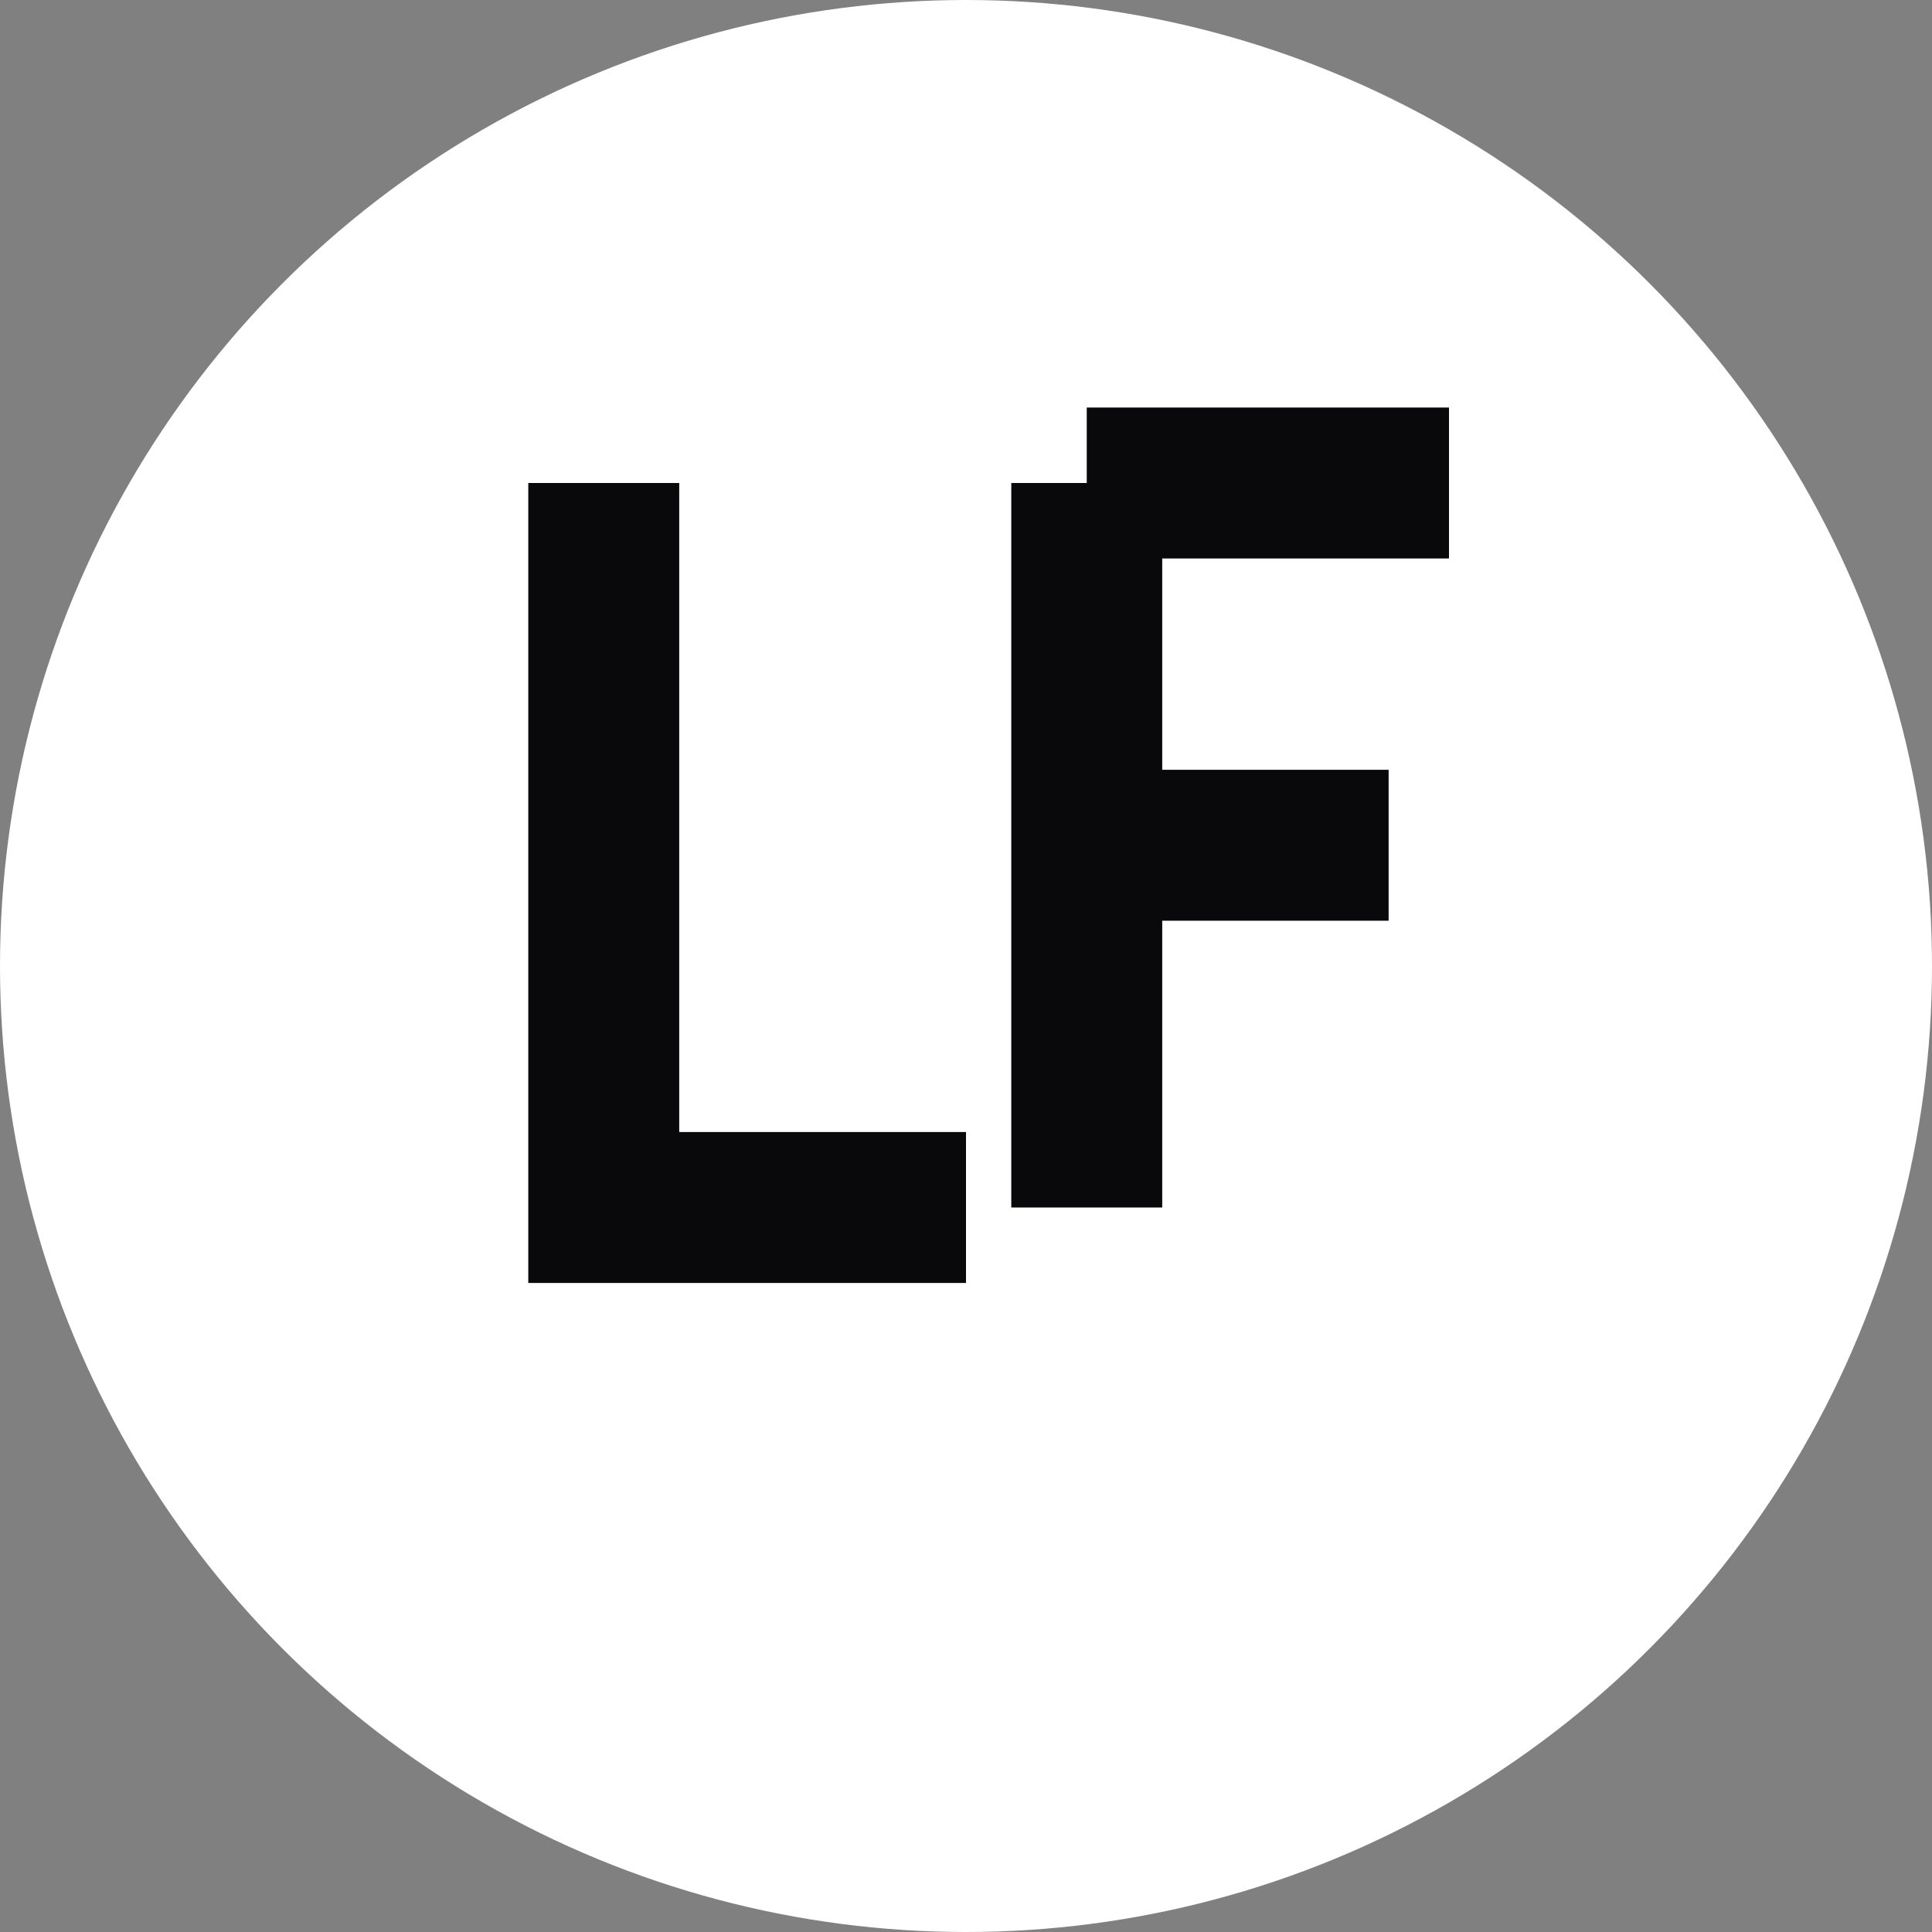
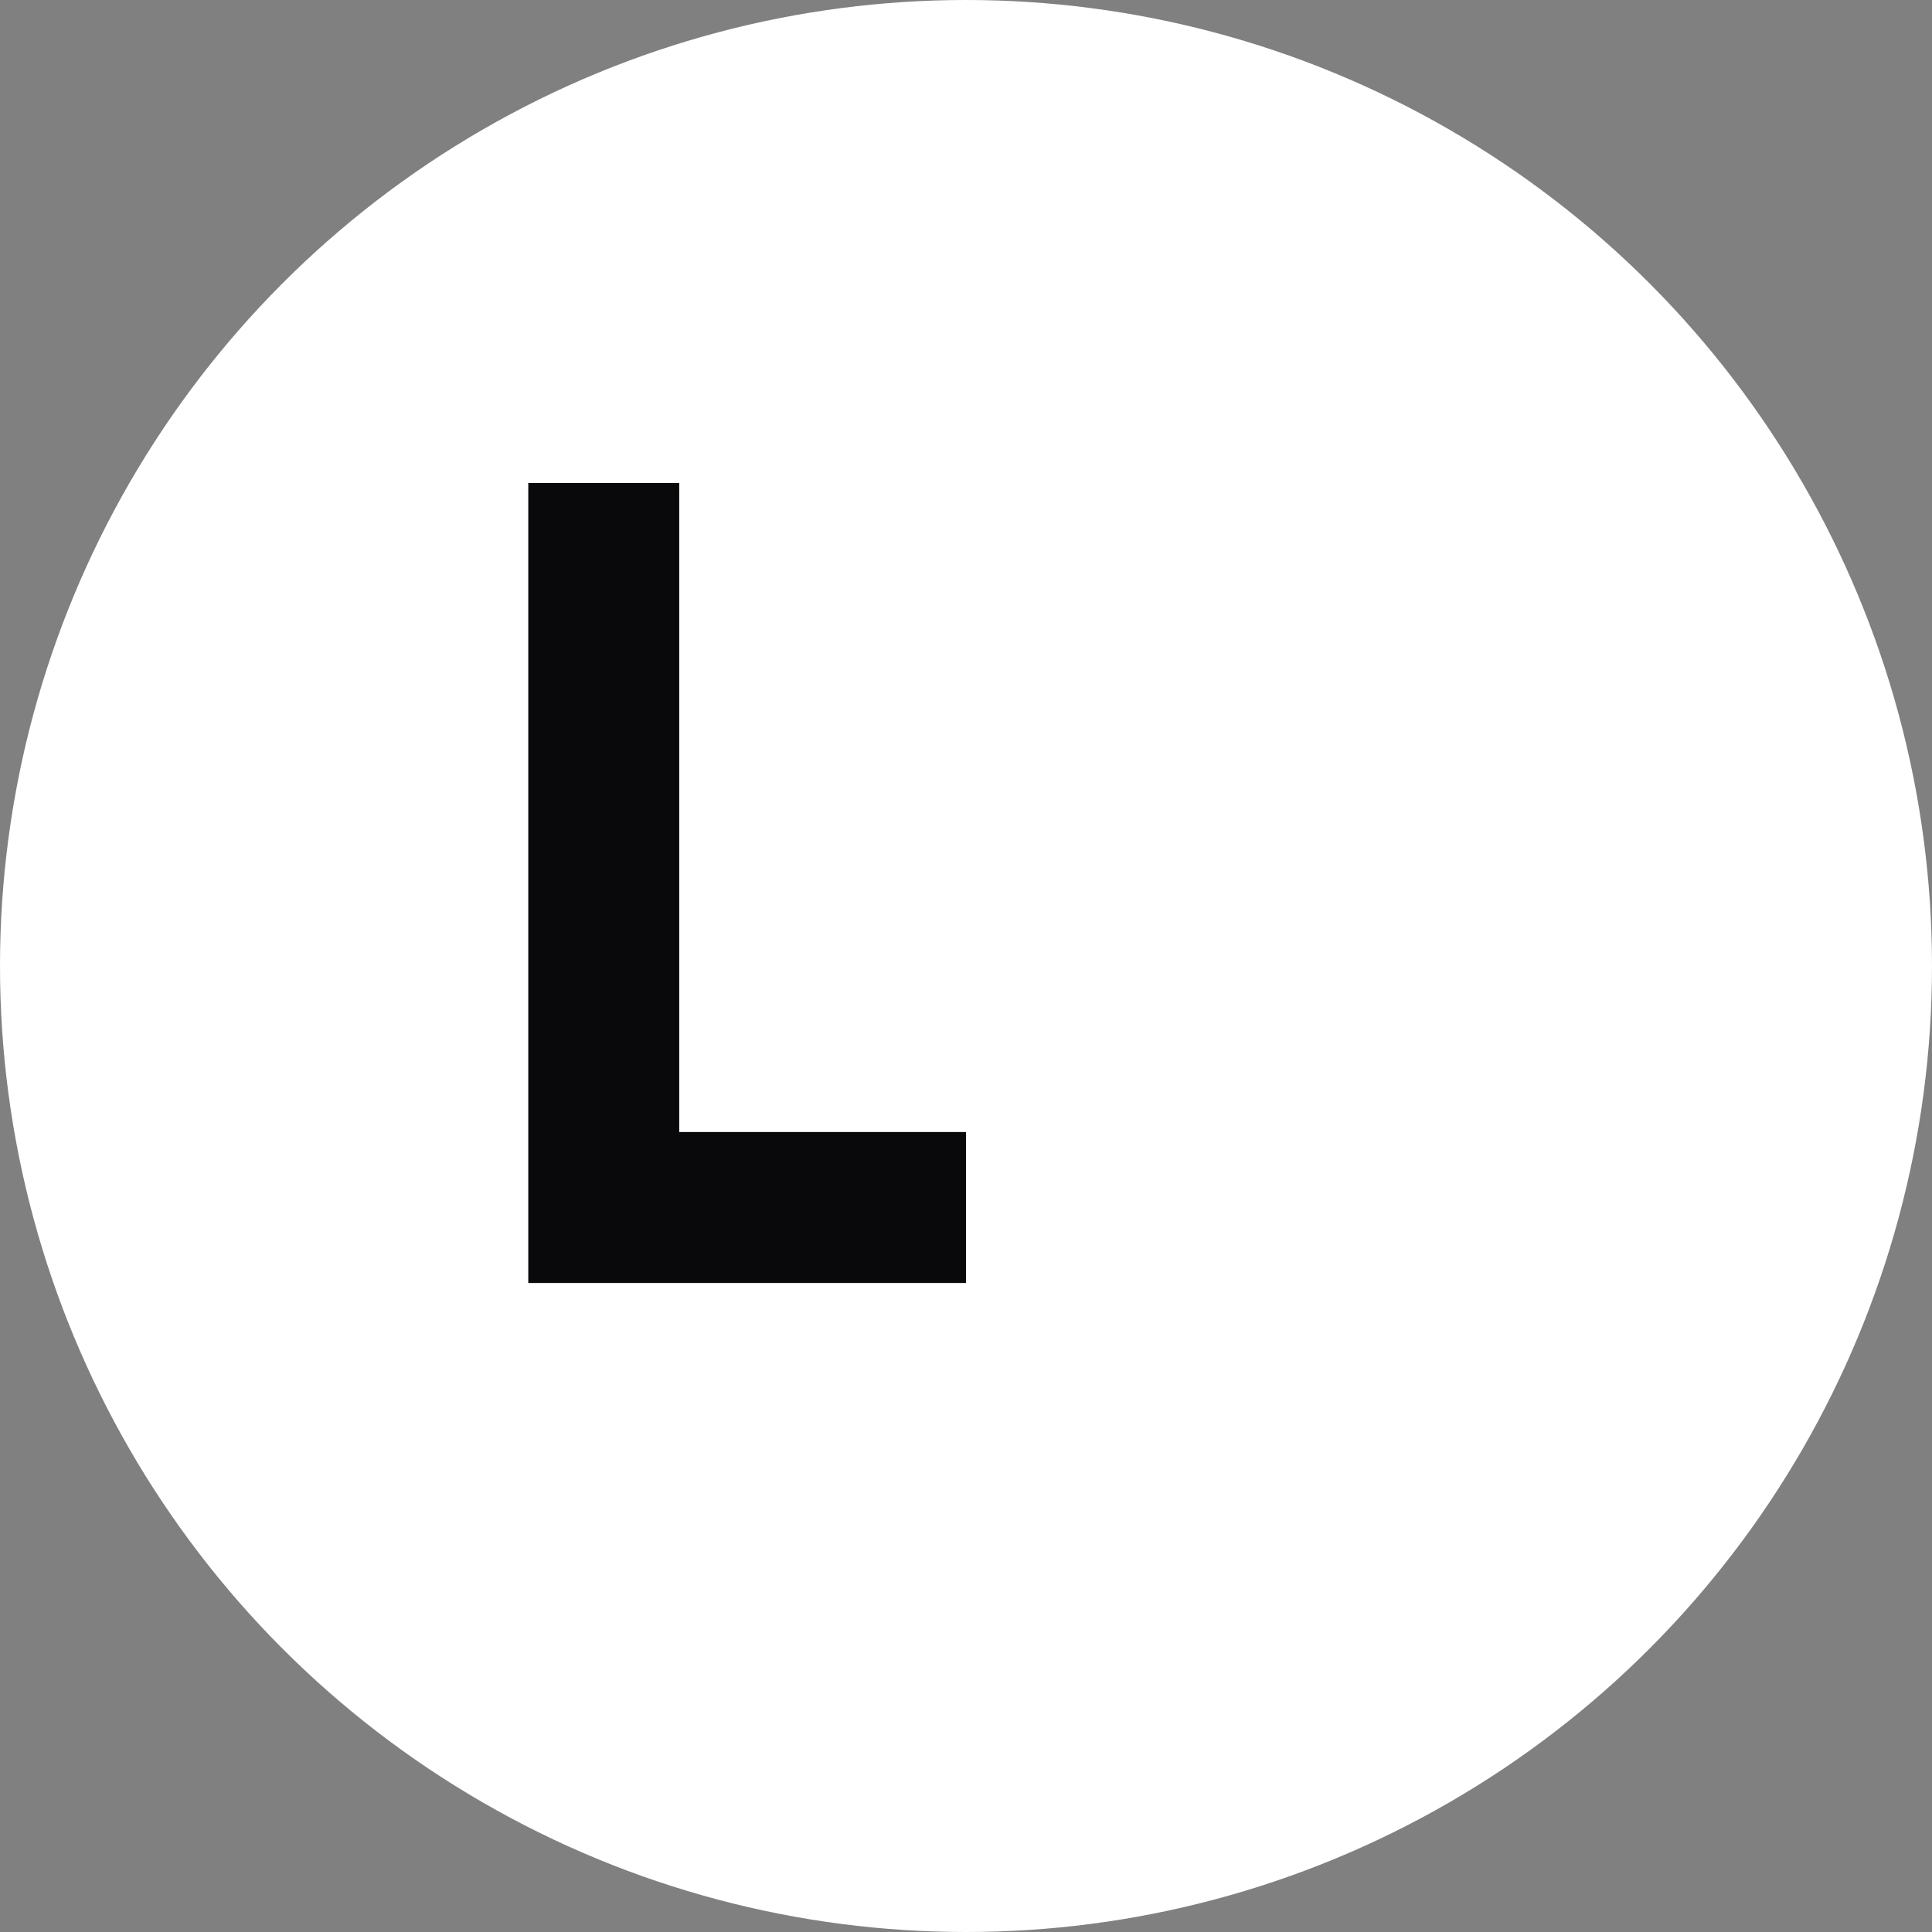
<svg xmlns="http://www.w3.org/2000/svg" viewBox="0 0 32 32">
  <rect x="0" y="0" width="32" height="32" fill="#808080" stroke="none" />
  <circle cx="16" cy="16" r="16" fill="white" />
  <path d="M10 8v12h6" stroke="#09090b" stroke-width="2.5" fill="none" />
-   <path d="M18 8v12M18 8h6M18 14h5" stroke="#09090b" stroke-width="2.5" fill="#09090b" />
</svg>